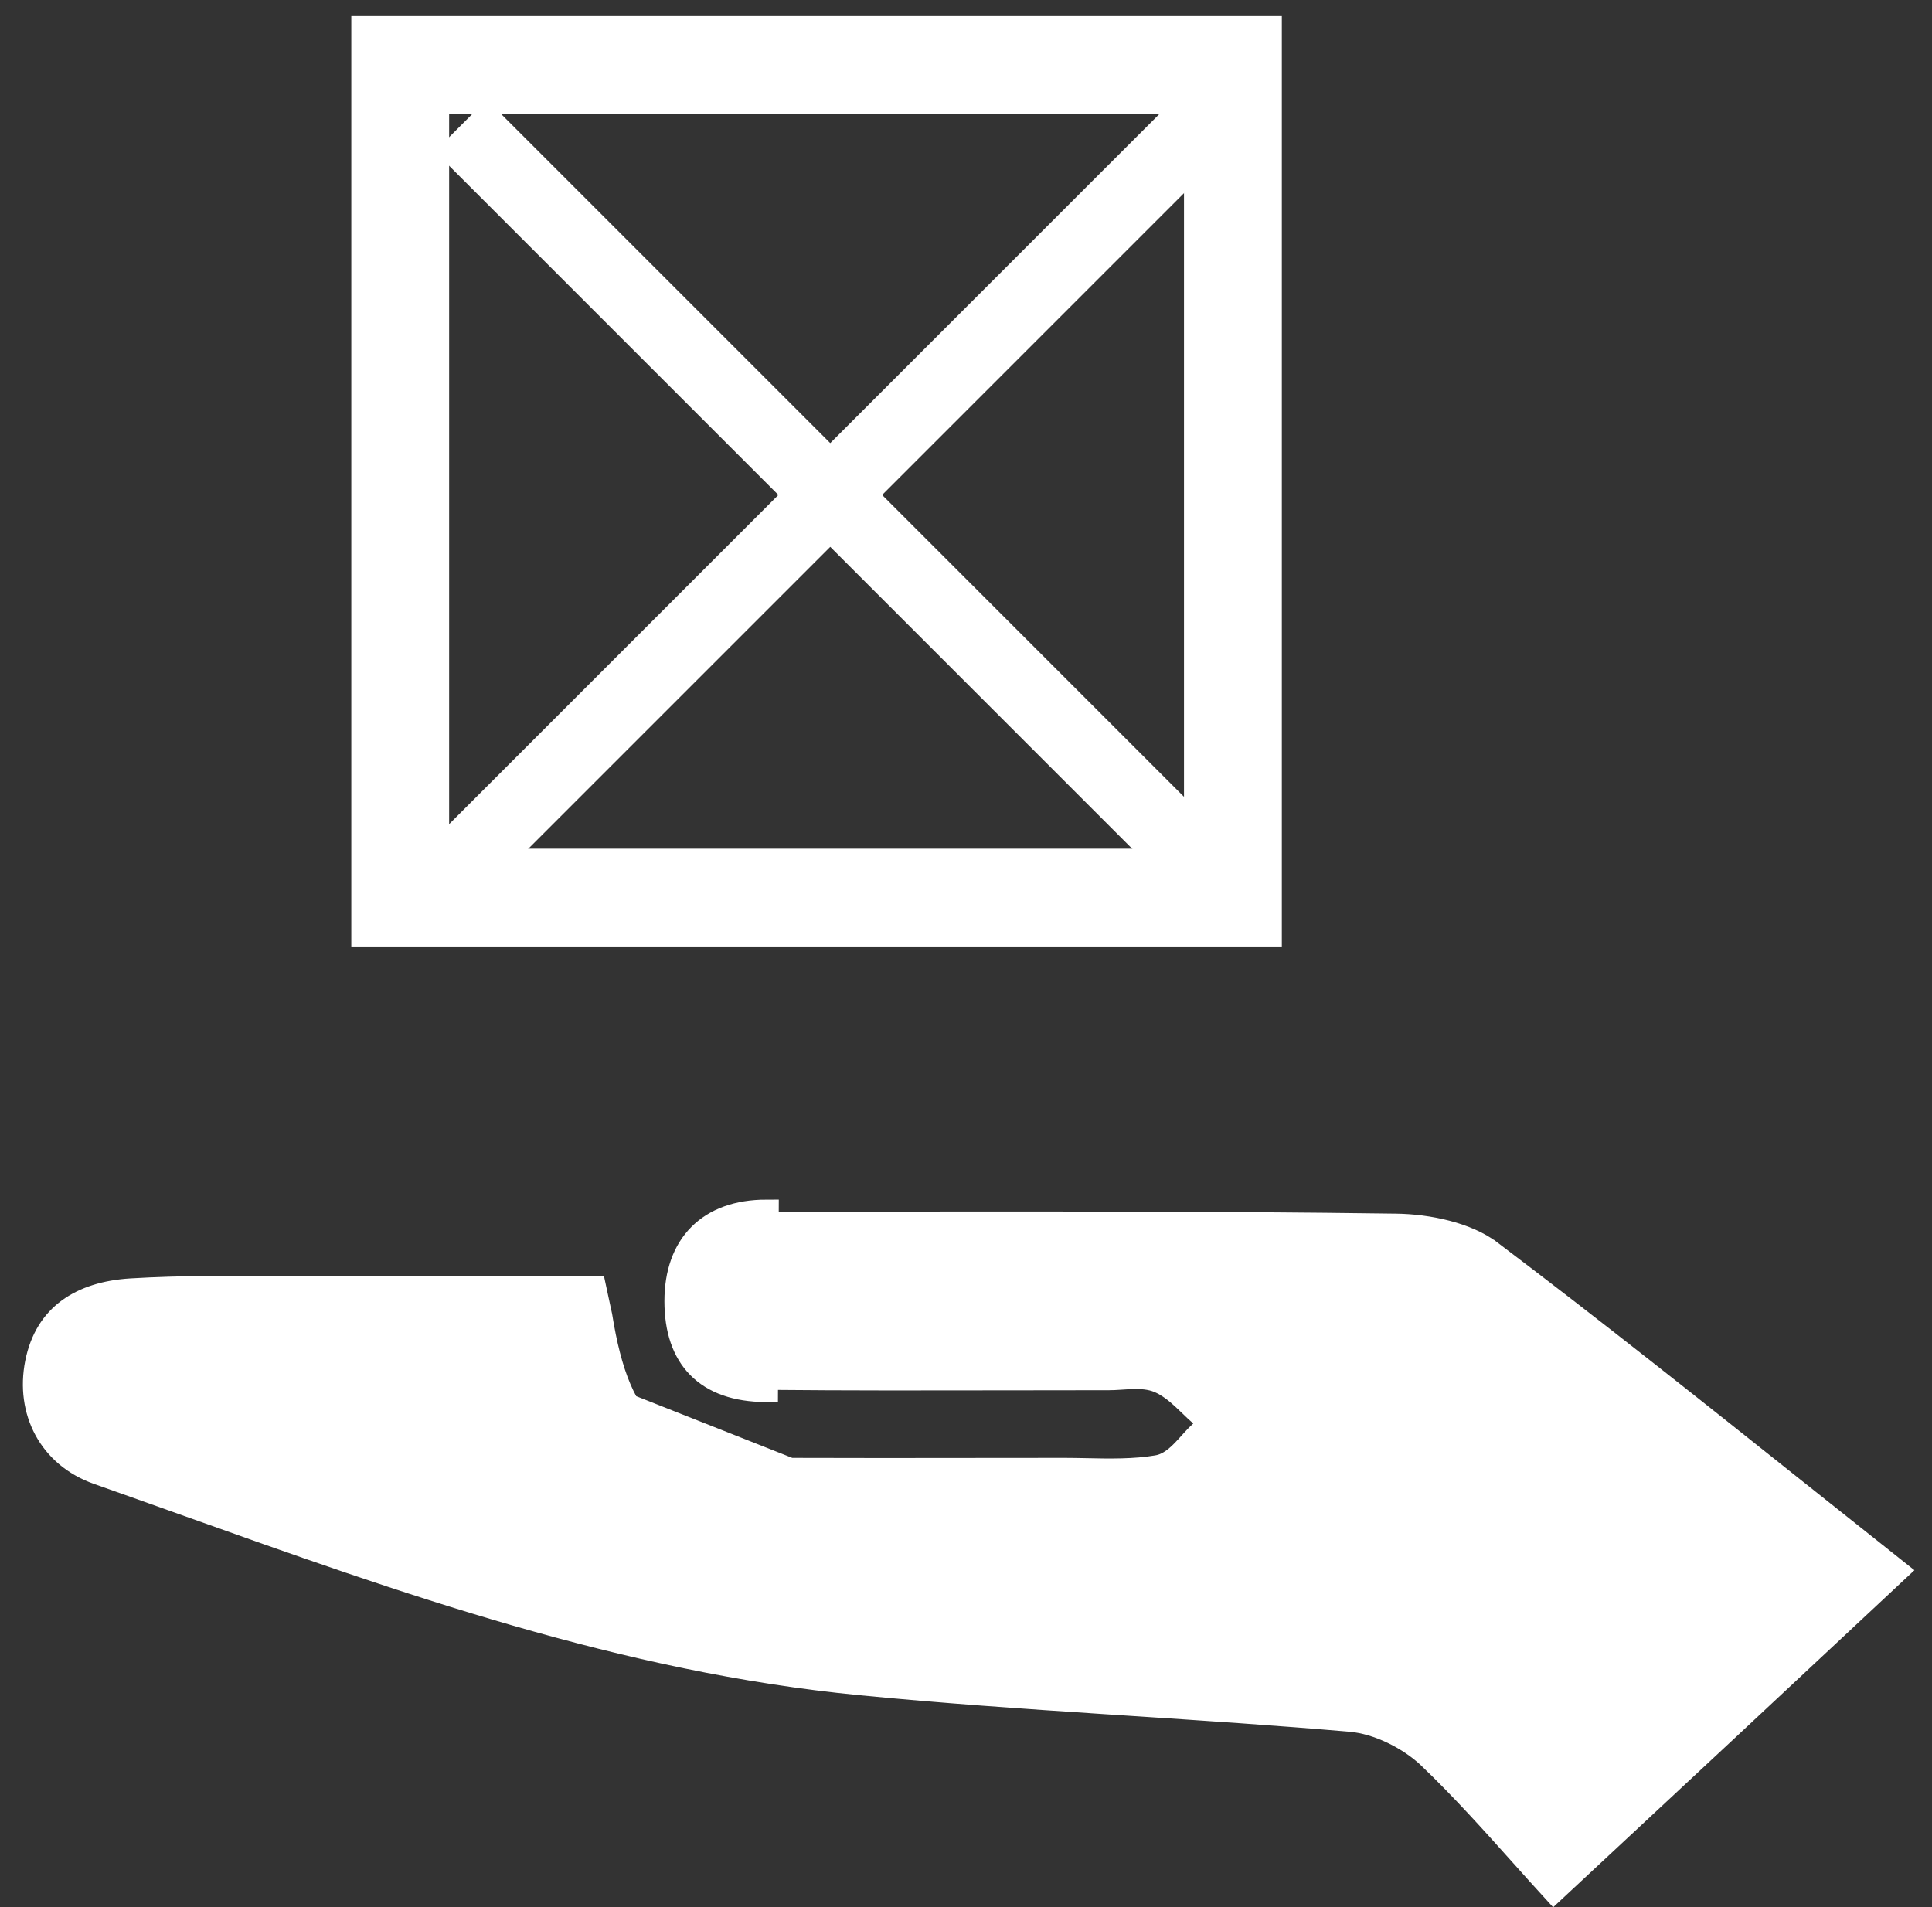
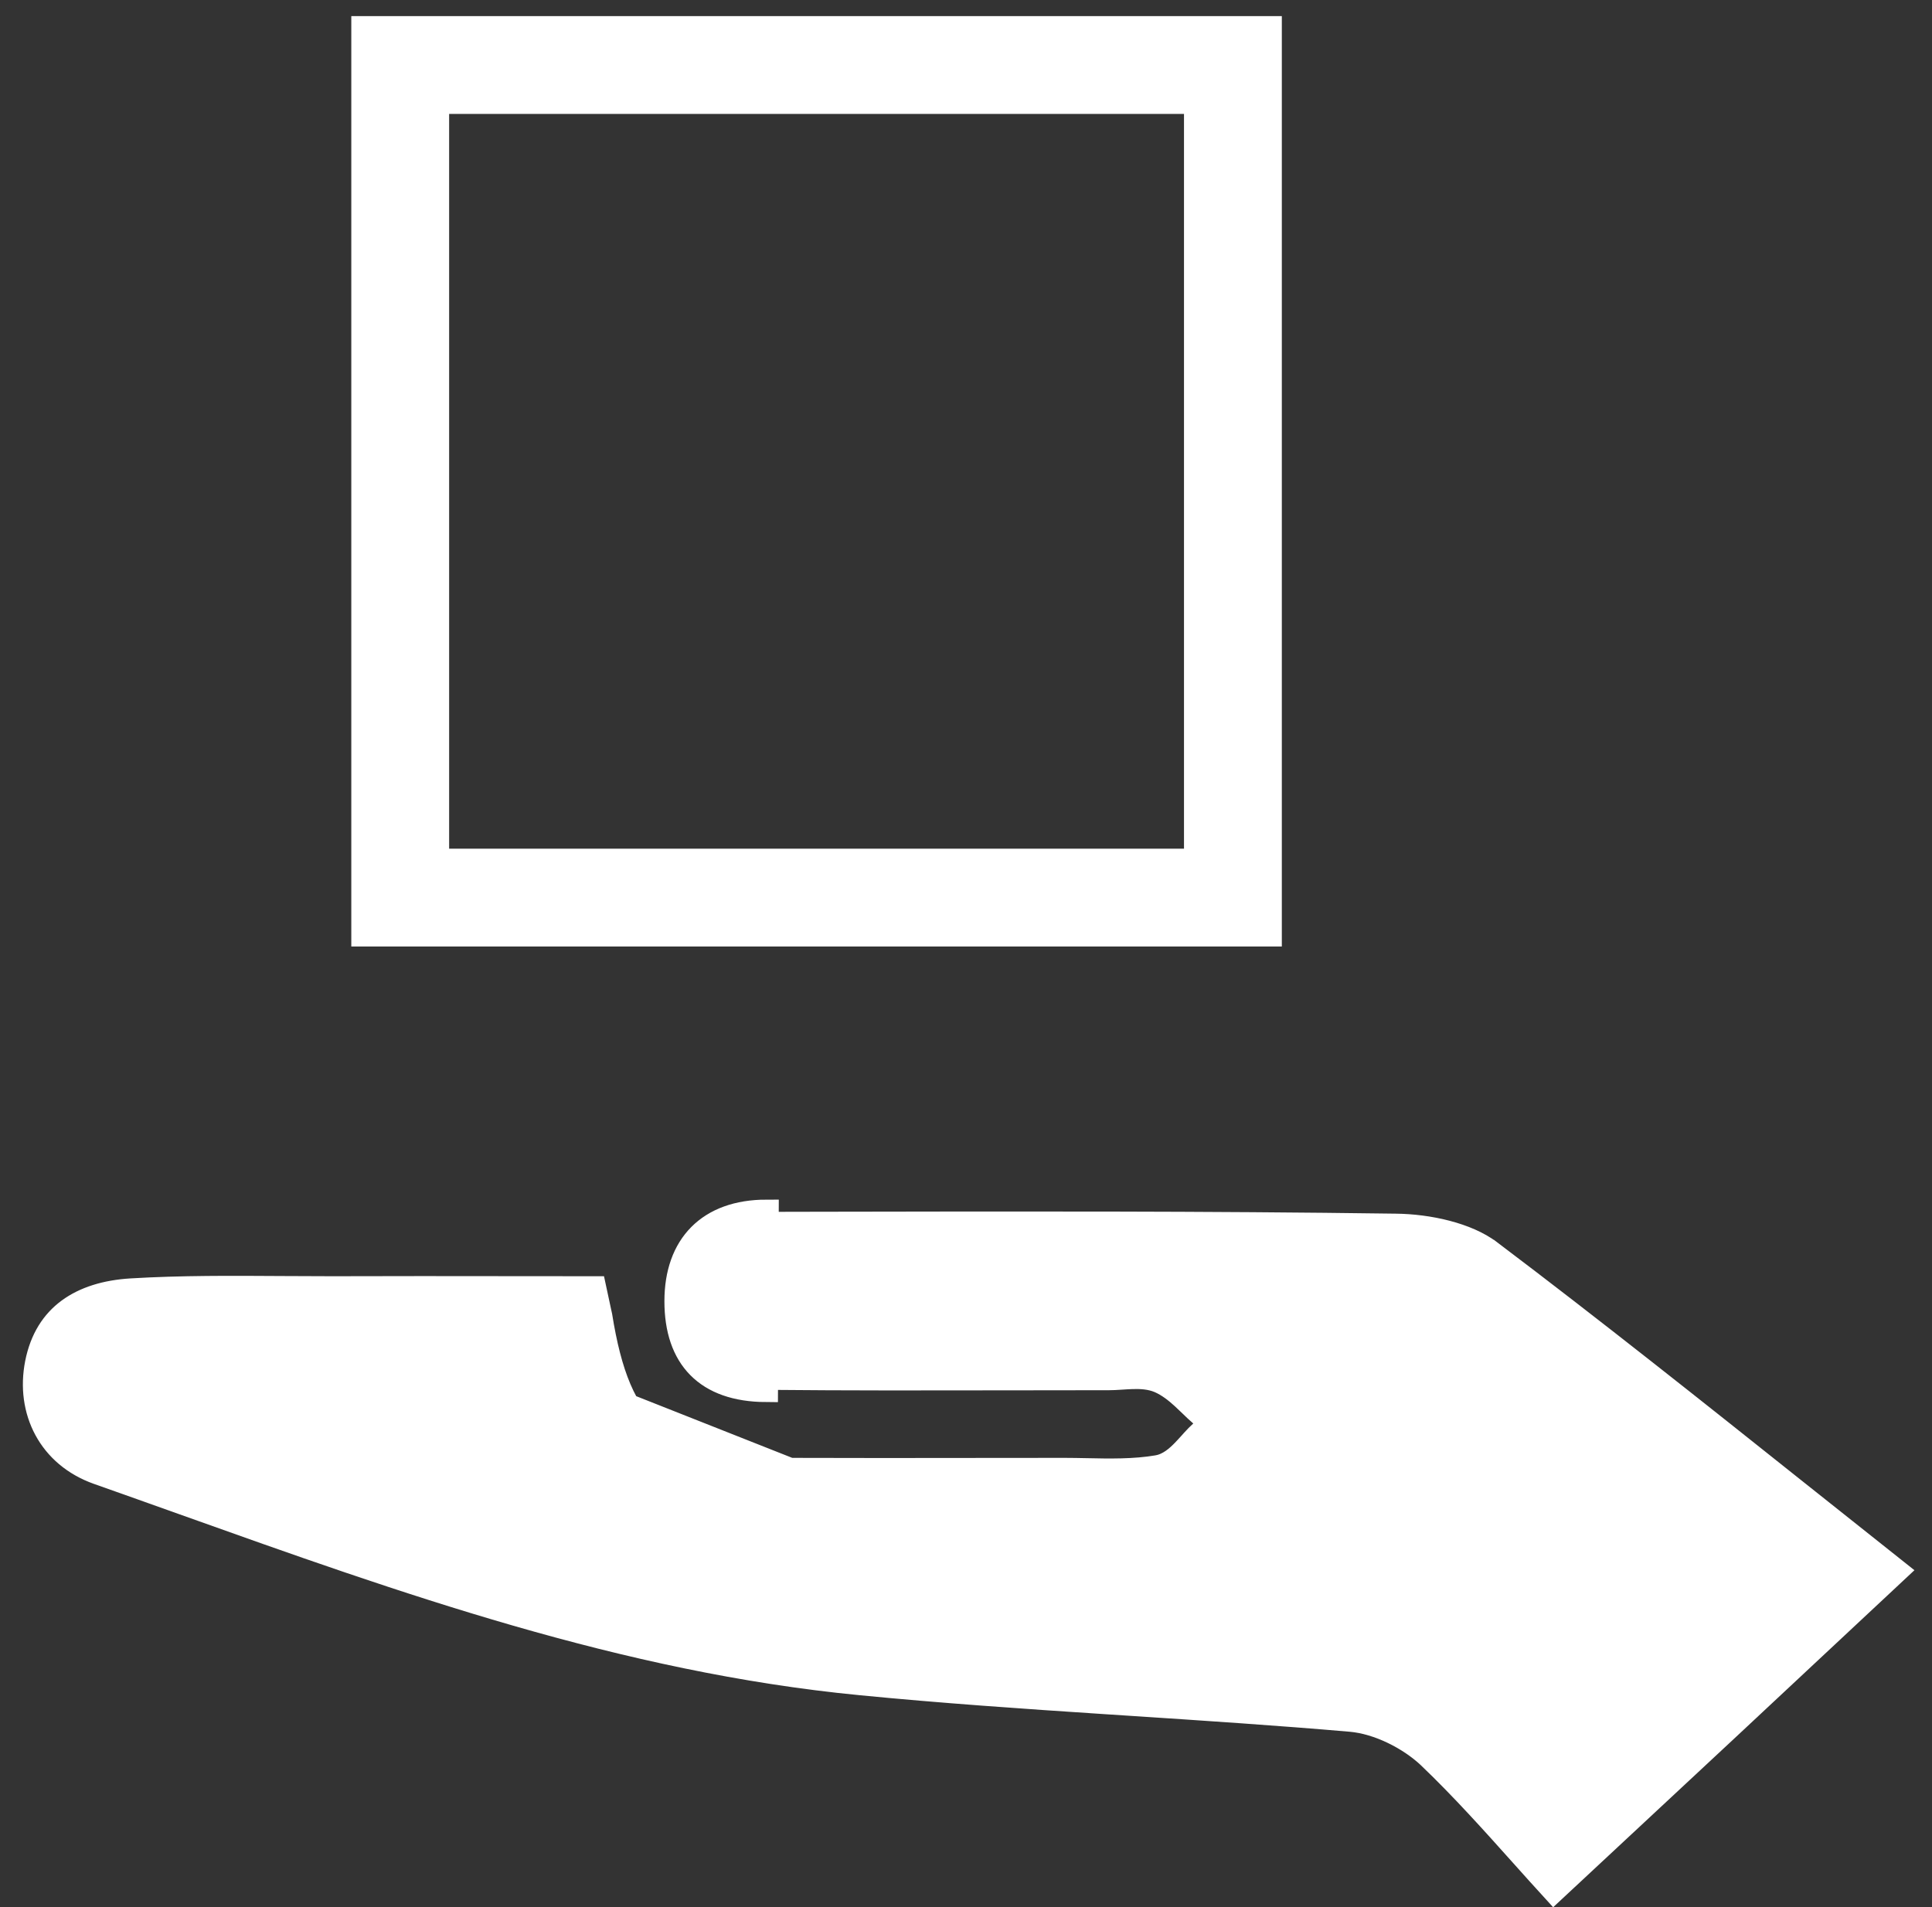
<svg xmlns="http://www.w3.org/2000/svg" width="79" height="78" viewBox="0 0 79 78" fill="none">
  <rect x="0" y="0" width="79" height="78" fill="#333333" stroke="none" />
  <path d="M13.517 52.693H13.519C15.998 52.684 18.476 52.687 20.96 52.69C22.069 52.691 23.18 52.693 24.292 52.693C24.369 53.06 24.432 53.344 24.491 53.611C24.506 53.683 24.522 53.754 24.538 53.825C24.911 56.148 25.503 57.776 26.754 58.79C28 59.8 29.789 60.113 32.3 60.121L13.517 52.693ZM13.517 52.693C12.858 52.693 12.203 52.689 11.549 52.685C9.472 52.672 7.416 52.658 5.364 52.781C4.33 52.844 3.466 53.113 2.819 53.589C2.181 54.058 1.719 54.755 1.521 55.752C1.14 57.69 2.047 59.52 4.008 60.214C5.183 60.628 6.355 61.047 7.527 61.465C16.561 64.689 25.541 67.893 35.192 68.829L35.193 68.829C38.514 69.154 41.848 69.383 45.192 69.603C45.55 69.626 45.908 69.65 46.266 69.673C49.251 69.869 52.243 70.065 55.228 70.323L55.229 70.323C56.38 70.423 57.644 71.075 58.45 71.833L58.45 71.833L58.452 71.836C59.803 73.128 61.058 74.53 62.264 75.877C62.694 76.357 63.117 76.83 63.537 77.289C68.286 72.871 72.882 68.584 77.516 64.247C76.157 63.17 74.802 62.091 73.448 61.012C69.298 57.706 65.155 54.406 60.915 51.201L60.914 51.201C59.984 50.495 58.414 50.148 57.065 50.134L57.063 50.134C49.271 50.026 41.479 50.041 33.683 50.055C32.903 50.057 32.124 50.058 31.344 50.06H31.343C30.262 50.06 29.485 50.373 28.977 50.885C28.468 51.397 28.168 52.17 28.168 53.214C28.168 54.284 28.451 55.042 28.939 55.535C29.426 56.028 30.192 56.332 31.315 56.339L31.317 56.339C34.657 56.371 37.995 56.365 41.337 56.359C42.675 56.356 44.014 56.354 45.353 56.354C45.493 56.354 45.639 56.346 45.801 56.335C45.823 56.334 45.845 56.333 45.868 56.331C46.006 56.322 46.154 56.312 46.301 56.308C46.637 56.298 47.031 56.313 47.398 56.466L47.398 56.466L47.406 56.469C47.788 56.636 48.104 56.891 48.372 57.136C48.502 57.255 48.61 57.359 48.712 57.458C48.846 57.588 48.969 57.708 49.118 57.835L49.554 58.209L49.124 58.59C49.016 58.685 48.907 58.801 48.785 58.934C48.756 58.966 48.725 59.001 48.694 59.036C48.602 59.137 48.503 59.247 48.406 59.347C48.154 59.607 47.802 59.927 47.341 60.009L47.338 60.01C46.379 60.174 45.367 60.153 44.417 60.133C44.114 60.127 43.818 60.121 43.531 60.121C42.287 60.121 41.041 60.122 39.793 60.124C37.295 60.127 34.794 60.131 32.3 60.121L13.517 52.693ZM77.776 64.453L77.775 64.451L77.776 64.453ZM27.668 53.214C27.668 55.522 28.893 56.824 31.312 56.839L31.343 49.56C28.987 49.56 27.668 50.936 27.668 53.214Z" fill="white" stroke="white" />
  <rect x="16.365" y="2.659" width="34.049" height="34.049" stroke="white" stroke-width="4" />
-   <path d="M17.722 36.469L49.057 5.135" stroke="white" stroke-width="3" />
-   <path d="M18.841 5.135L50.176 36.469" stroke="white" stroke-width="3" />
</svg>